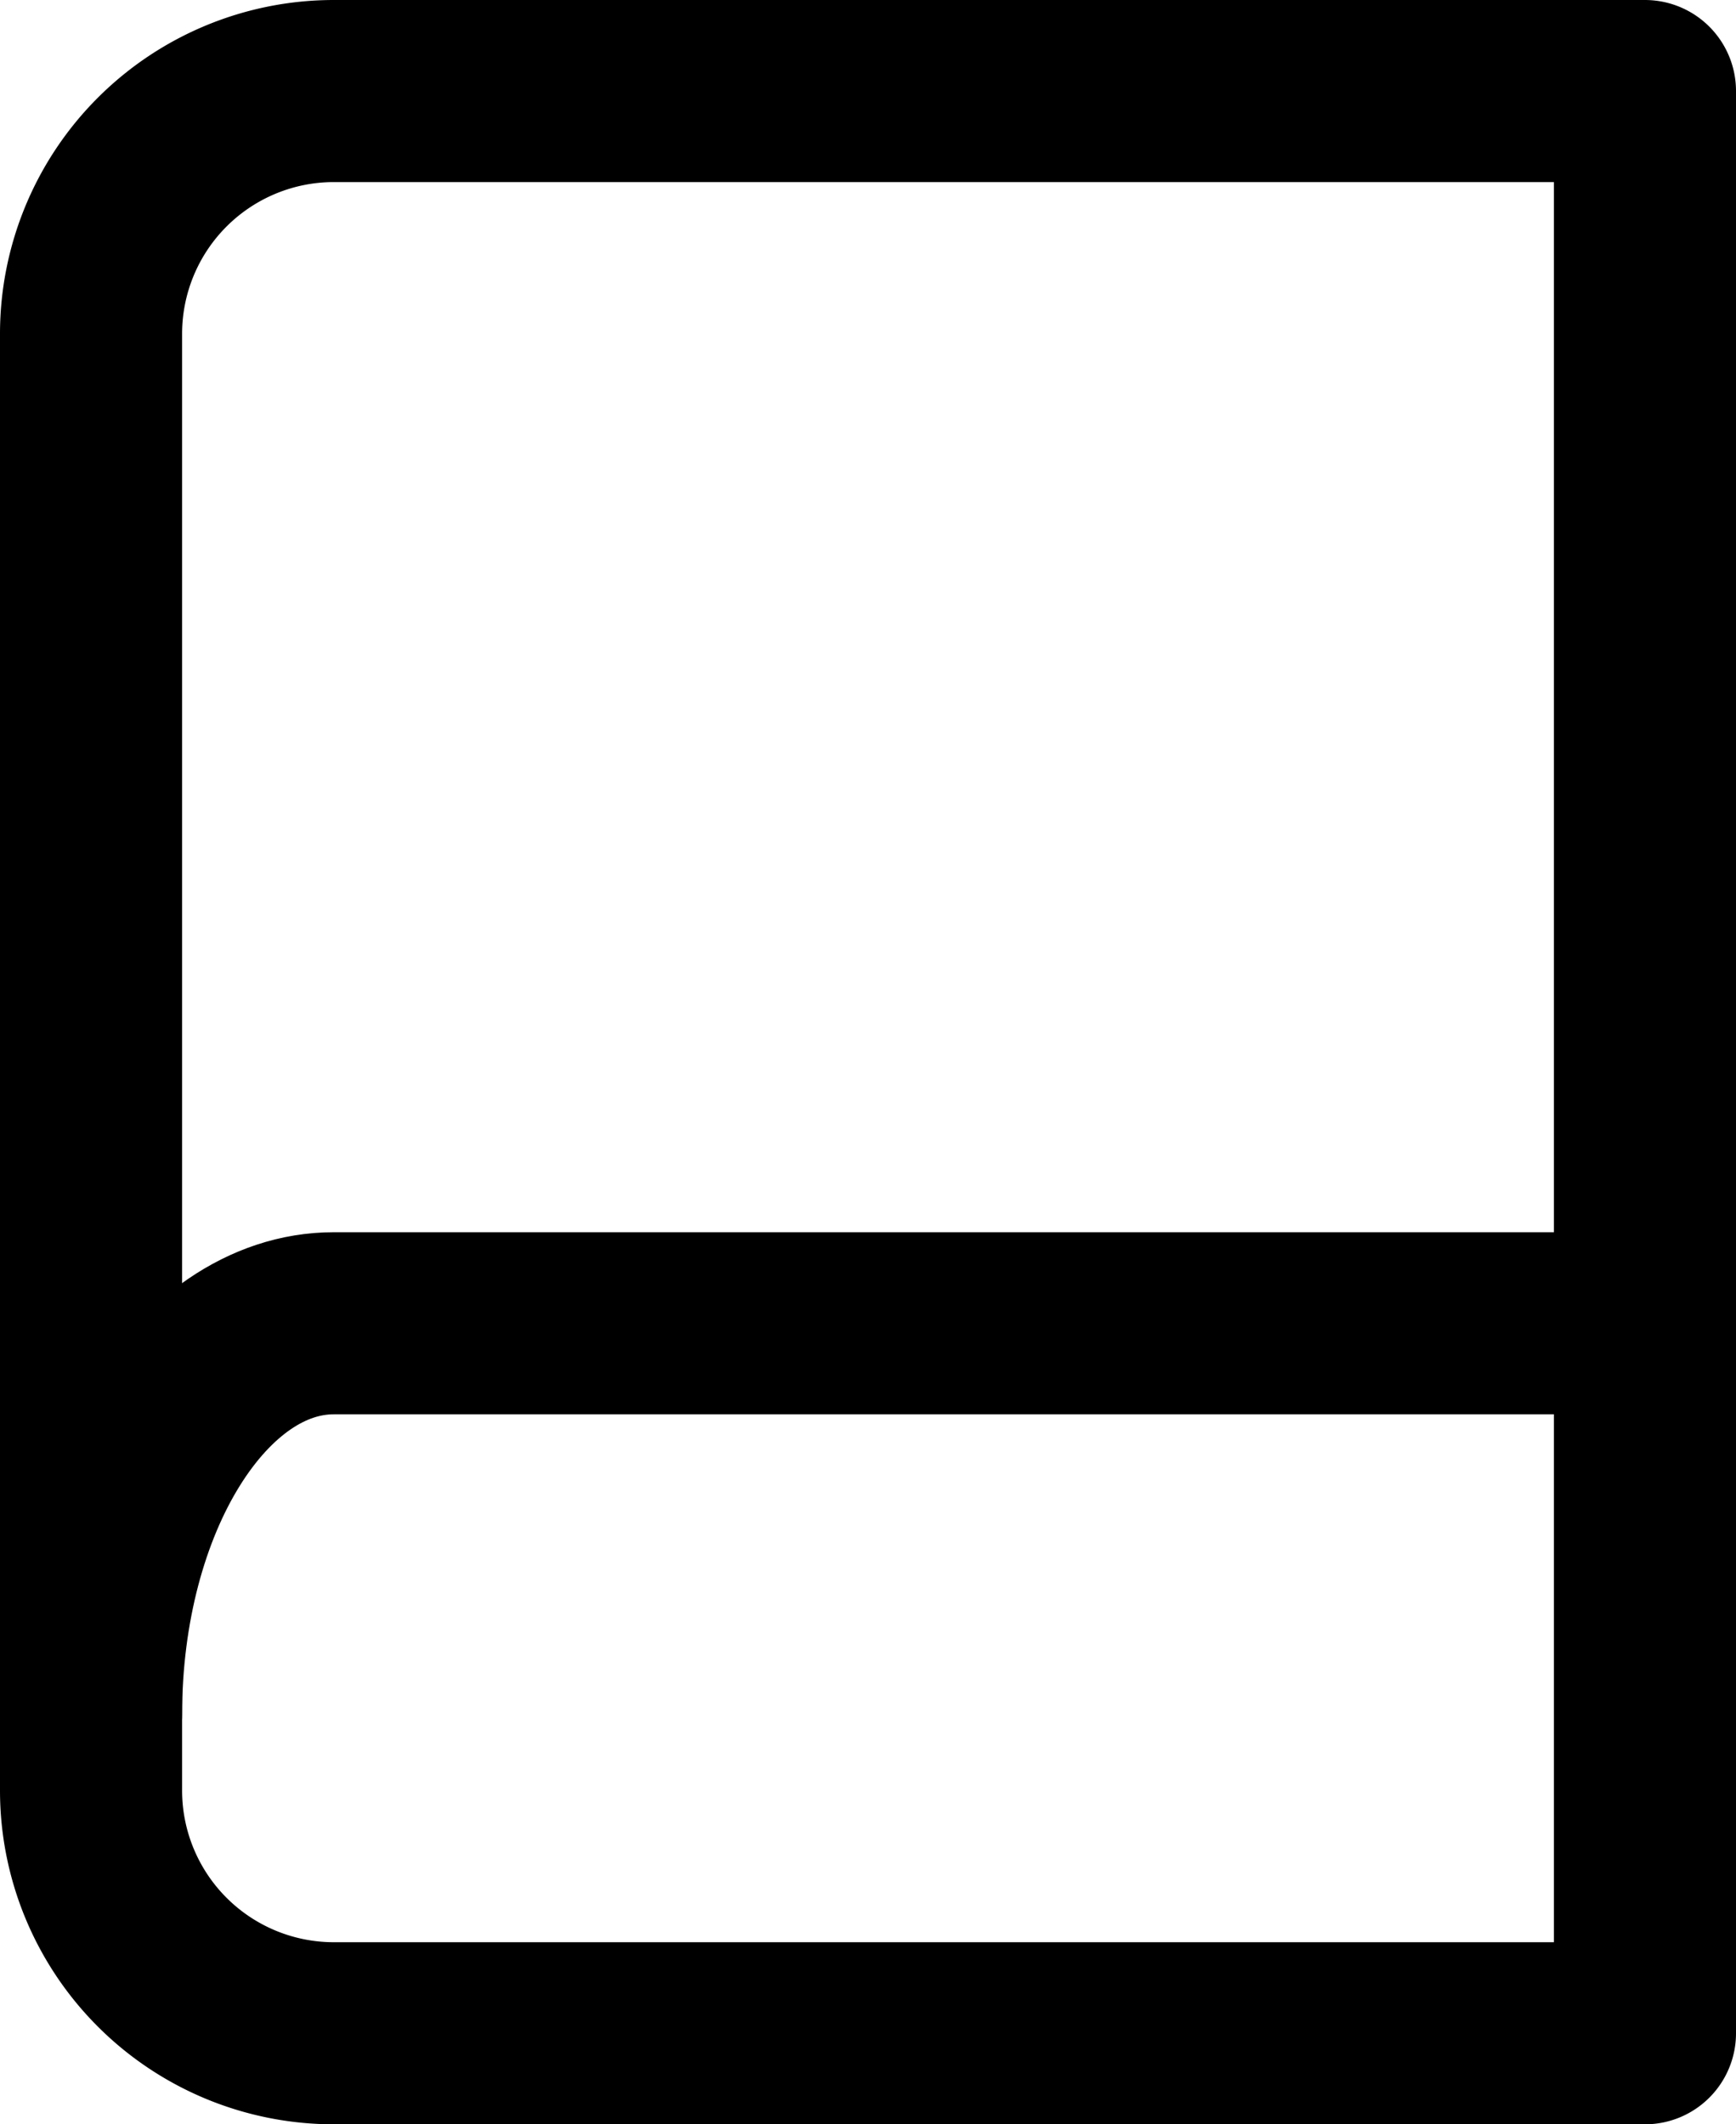
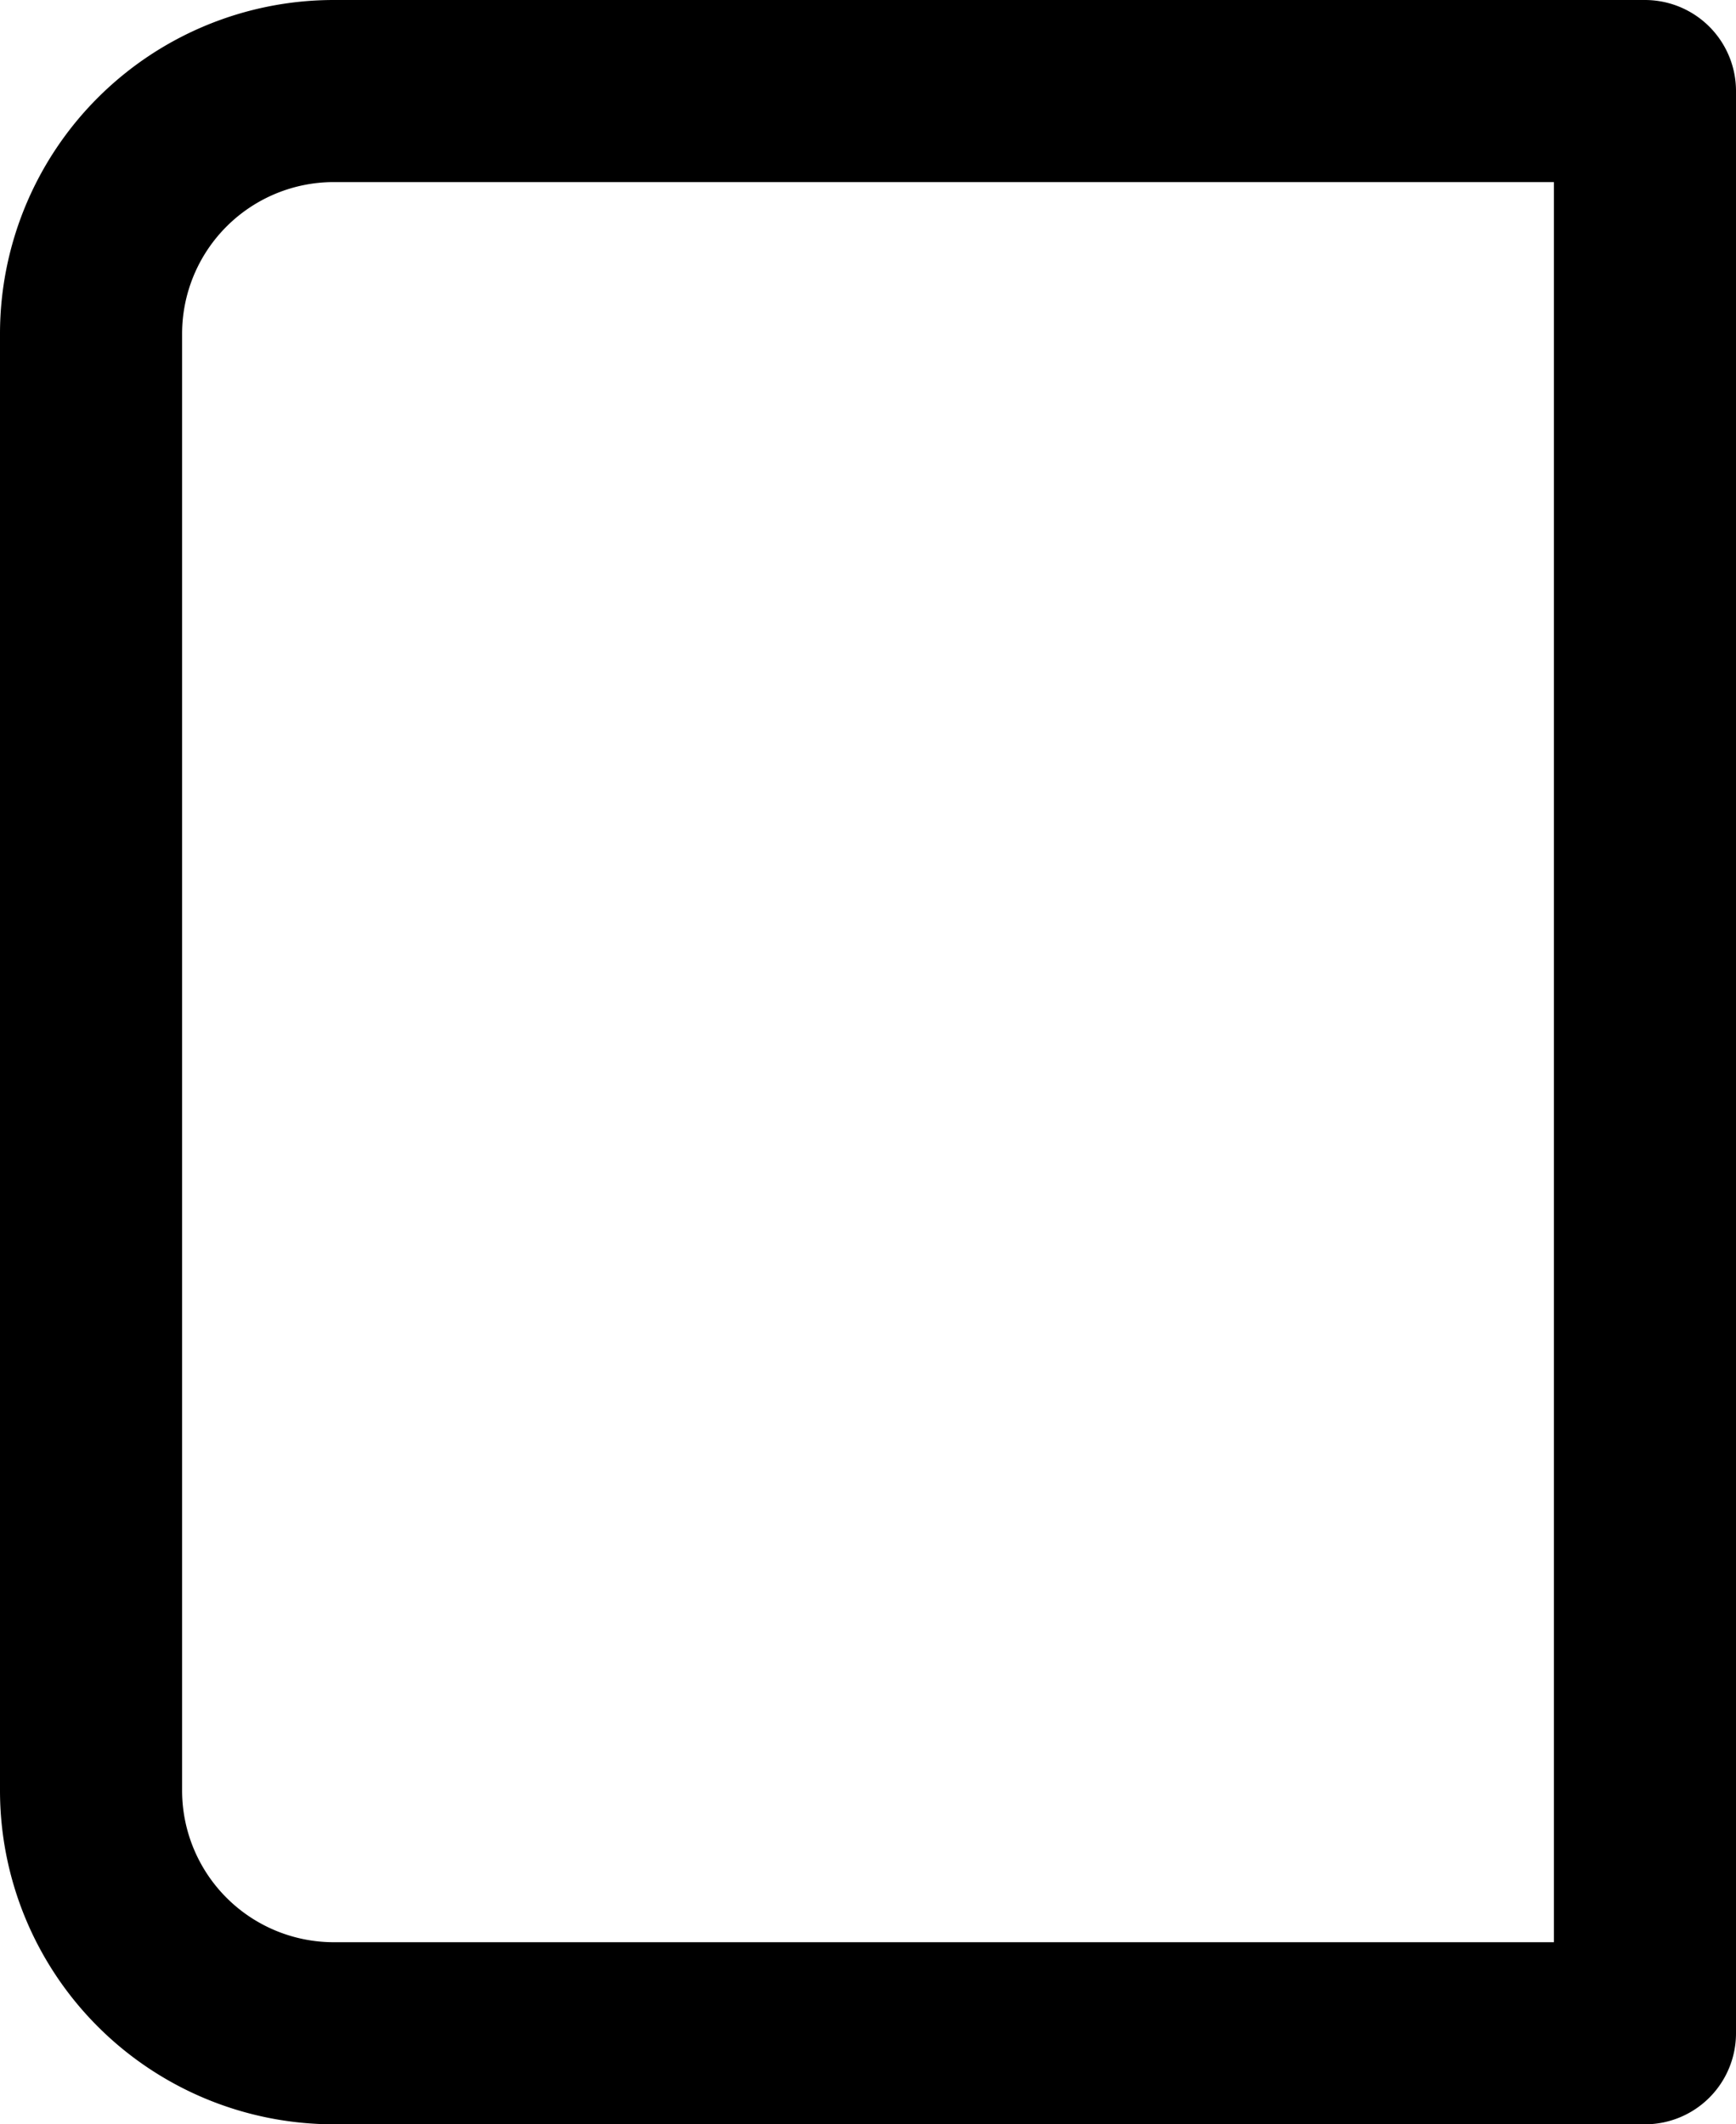
<svg xmlns="http://www.w3.org/2000/svg" width="14.3" height="17.5" viewBox="0 0 14.3 17.5">
  <g id="Icon_feather-book" data-name="Icon feather-book" transform="translate(-5.25 -2.25)">
-     <path id="Pfad_34" data-name="Pfad 34" d="M6,28.724c0-1.781.9-3.224,2-3.224H18.8" transform="translate(0 -12.349)" fill="none" stroke="#000" stroke-linecap="round" stroke-linejoin="round" stroke-width="1.5" />
    <path id="Pfad_35" data-name="Pfad 35" d="M8,3H18.8V19H8a2,2,0,0,1-2-2V5A2,2,0,0,1,8,3Z" transform="translate(0 0)" fill="none" stroke="#000" stroke-linecap="round" stroke-linejoin="round" stroke-width="1.5" />
  </g>
</svg>